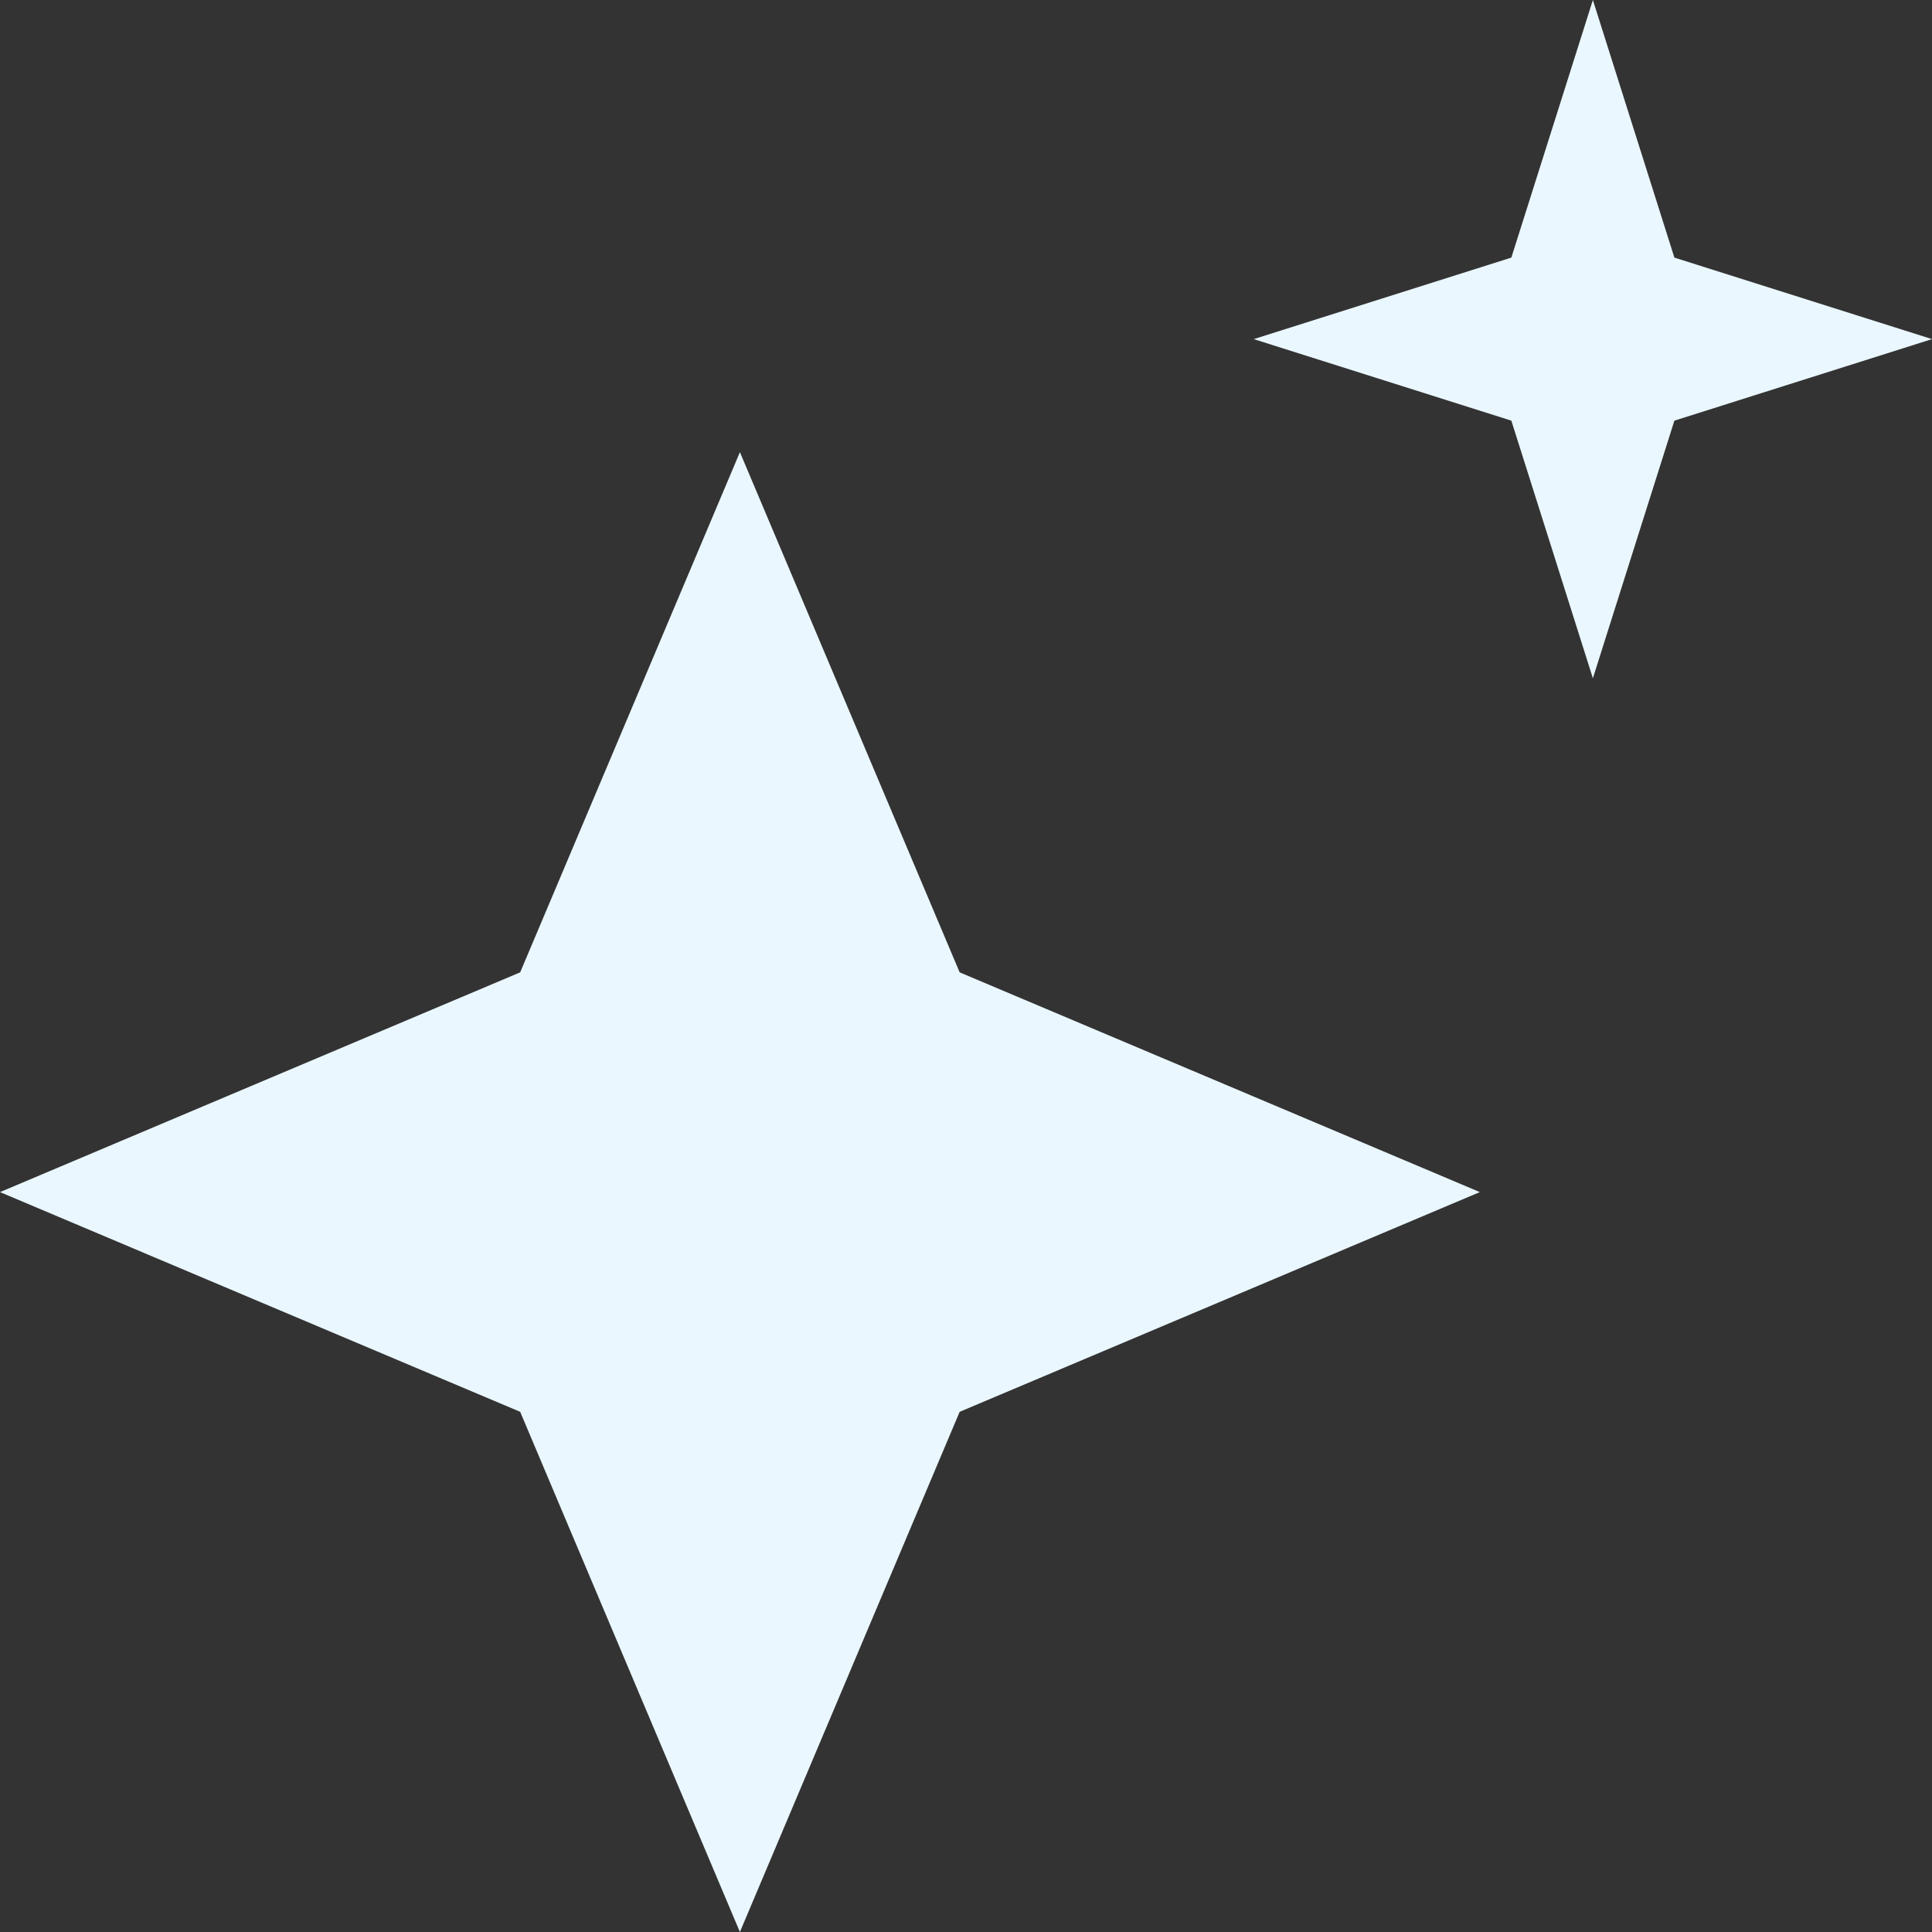
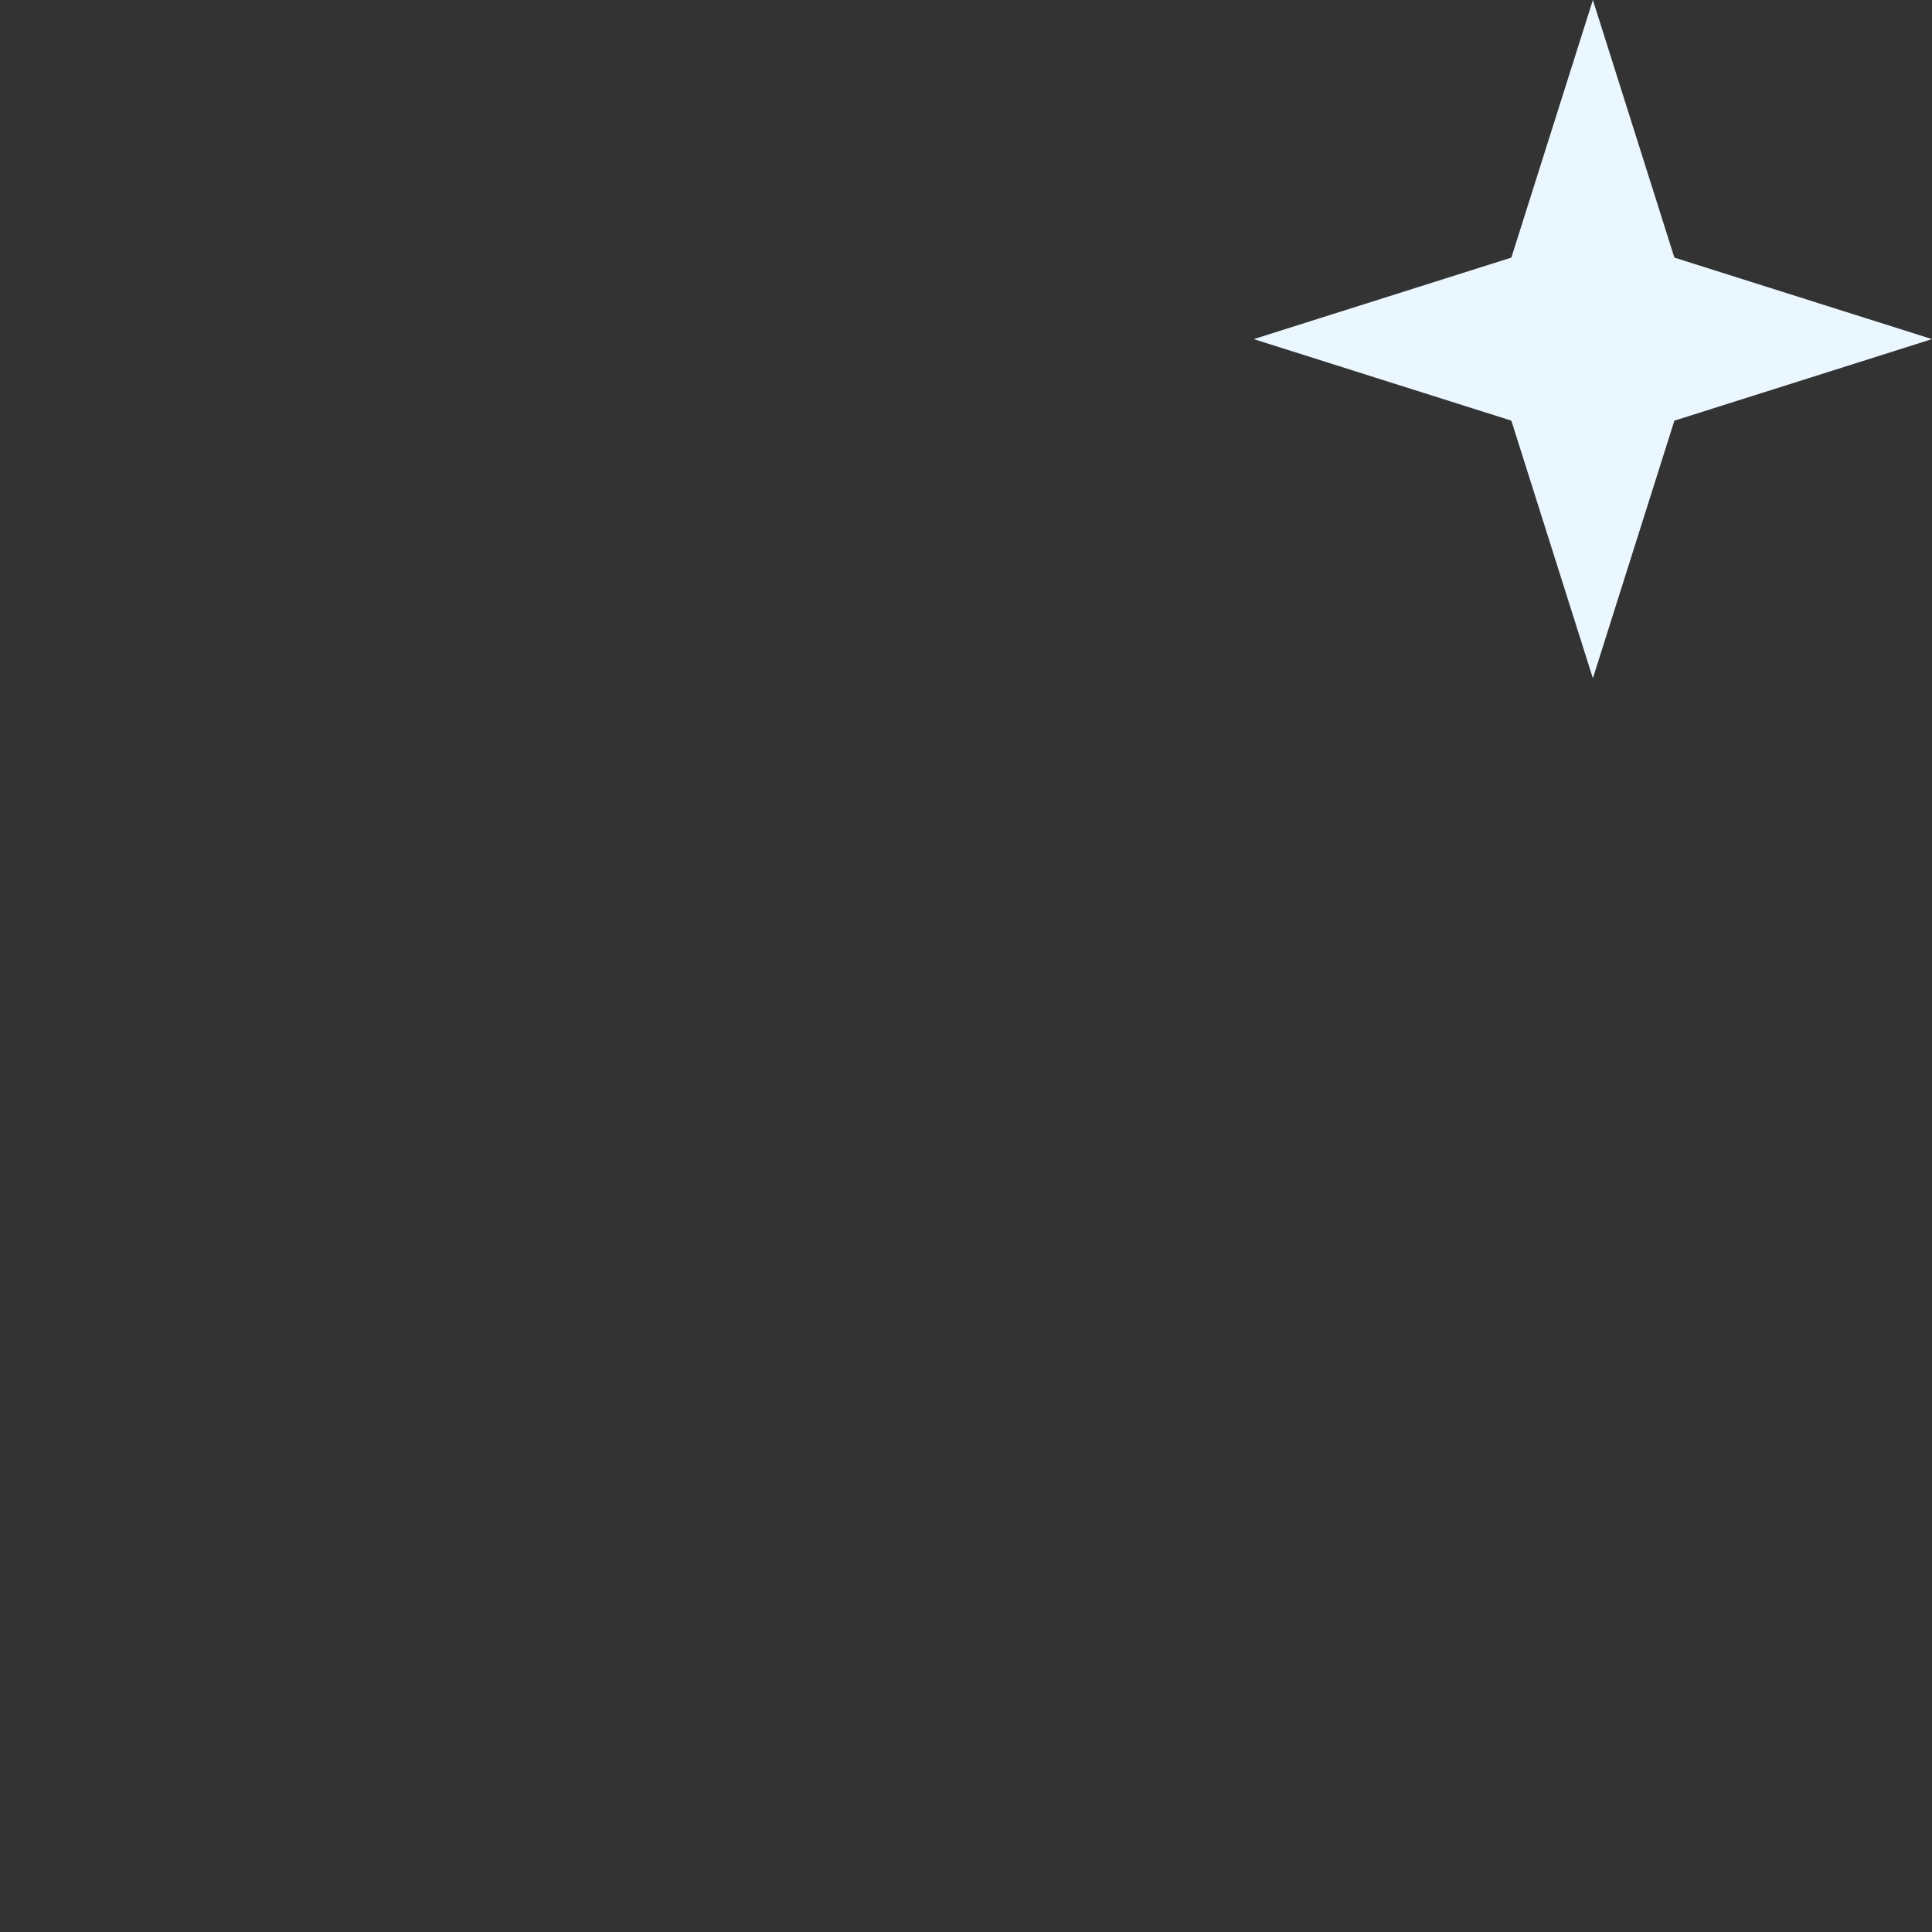
<svg xmlns="http://www.w3.org/2000/svg" width="74" height="74" viewBox="0 0 74 74" fill="none">
  <rect x="0" y="0" width="74" height="74" fill="#333333" stroke="none" />
-   <path d="M28.34 17.319L19.924 37.243L-3.8147e-06 45.66L19.924 54.076L28.34 74L36.757 54.076L56.681 45.66L36.757 37.243L28.34 17.319Z" fill="#EAF7FF" />
  <path d="M61.011 0L57.888 9.867L48.021 12.989L57.888 16.112L61.011 25.979L64.133 16.112L74 12.989L64.133 9.867L61.011 0Z" fill="#EAF7FF" />
</svg>